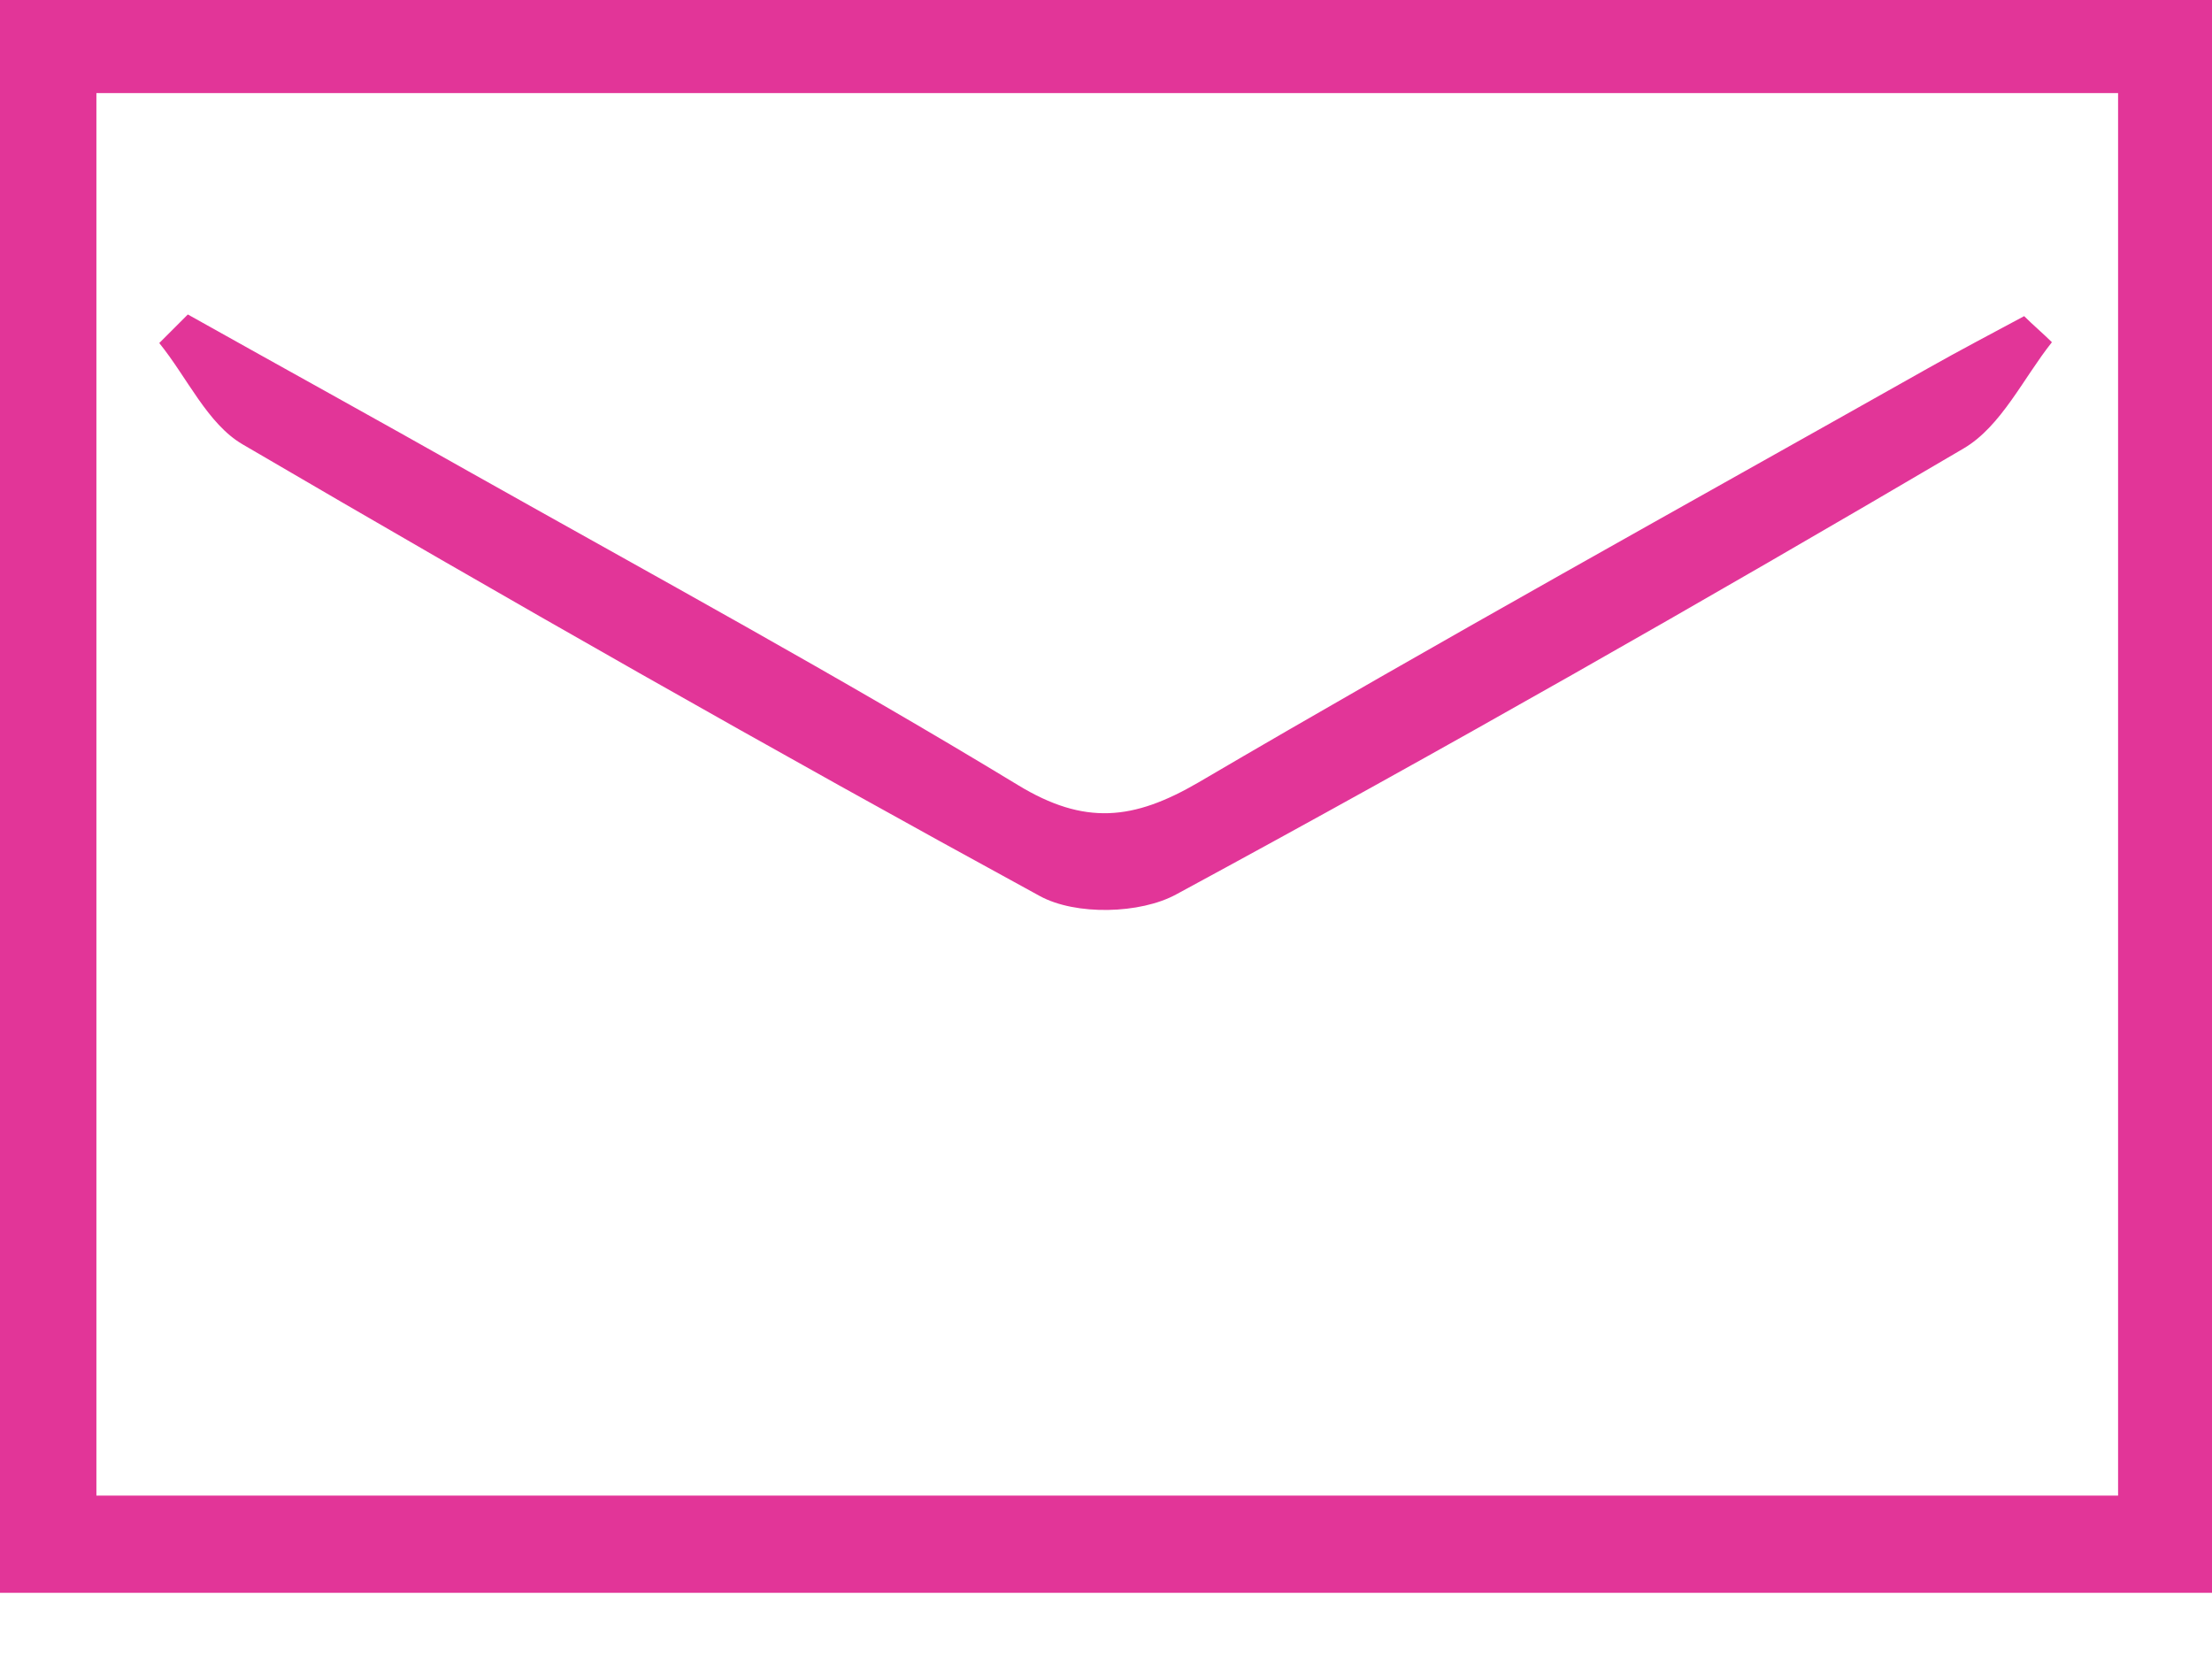
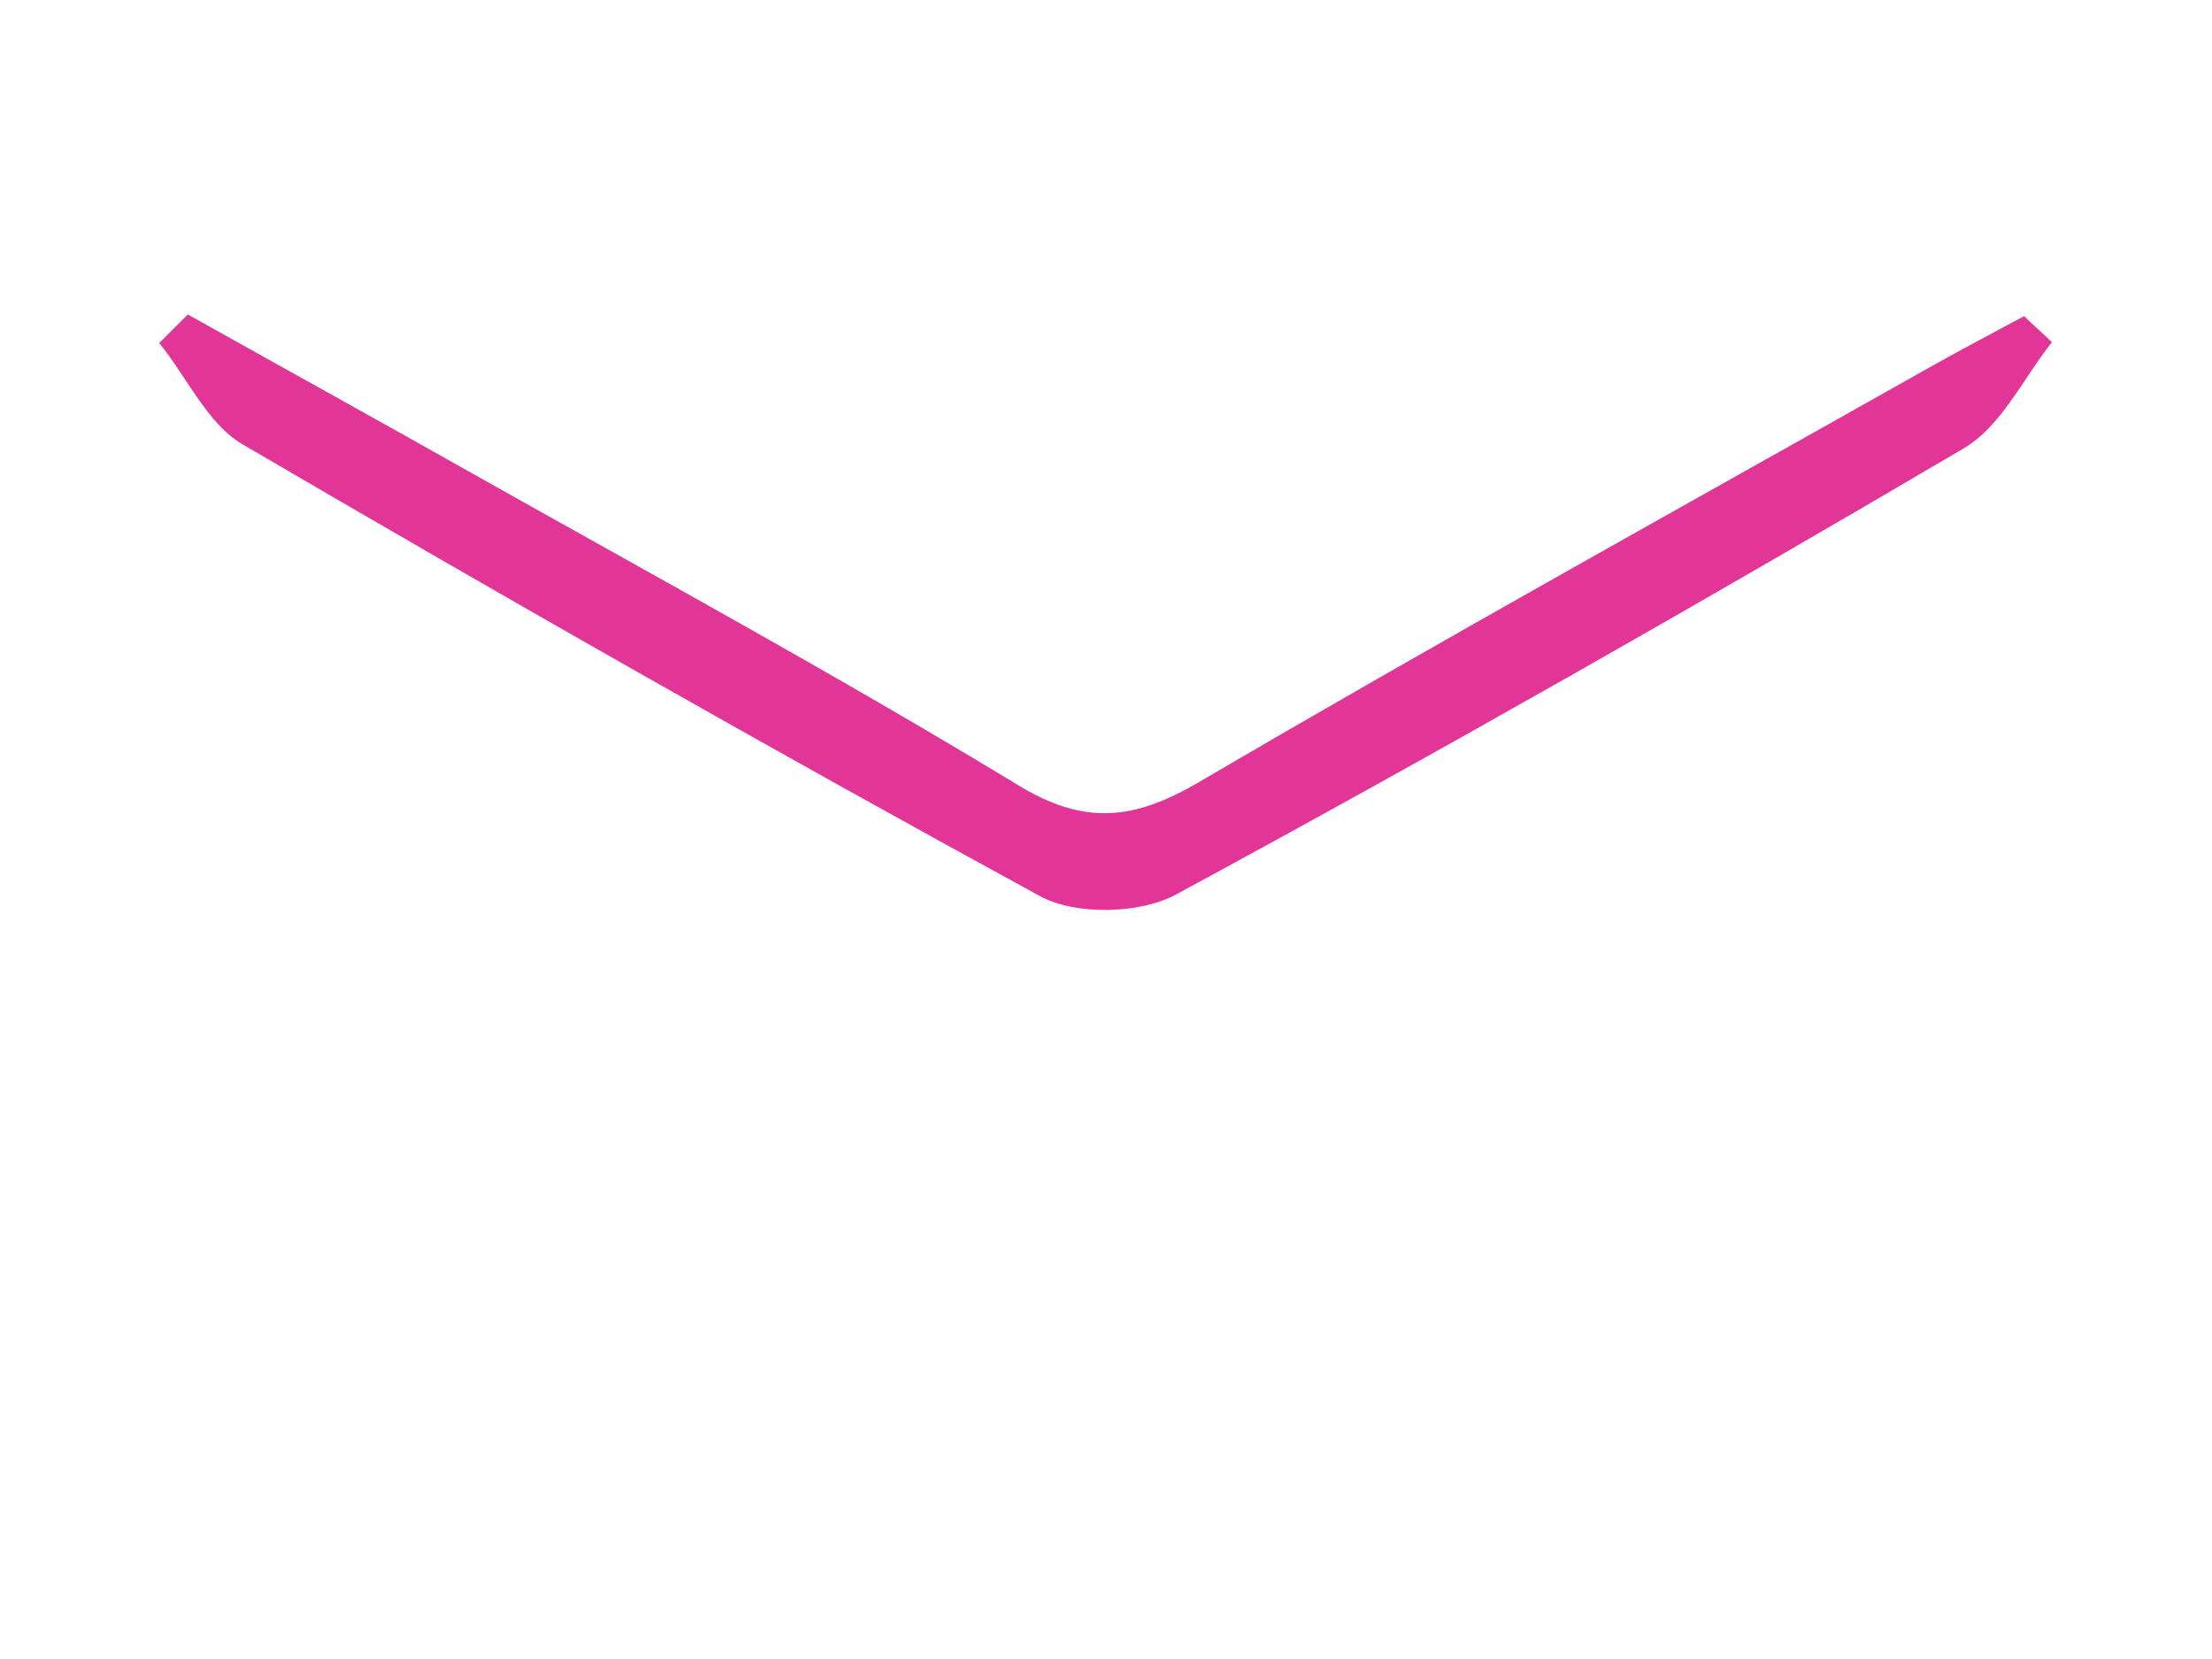
<svg xmlns="http://www.w3.org/2000/svg" width="24" height="18" viewBox="0 0 24 18" fill="none">
-   <path d="M0 0C0 5.761 0 11.521 0 17.282C8.003 17.282 16.006 17.282 24 17.282C24 11.521 24 5.761 24 0C16.006 0 8.003 0 0 0ZM22.981 16.227C15.713 16.227 8.419 16.227 1.046 16.227C1.046 11.211 1.046 6.16 1.046 1.01C8.393 1.01 15.651 1.01 22.981 1.01C22.981 6.089 22.981 11.114 22.981 16.227Z" fill="#E23598" />
  <path d="M2.632 4.821C5.495 6.496 8.375 8.136 11.282 9.722C11.672 9.935 12.372 9.917 12.762 9.704C15.643 8.145 18.487 6.523 21.306 4.865C21.713 4.626 21.953 4.103 22.263 3.713C22.165 3.616 22.059 3.527 21.962 3.43C21.616 3.616 21.261 3.802 20.916 3.997C18.275 5.486 15.616 6.957 13.002 8.49C12.301 8.898 11.77 8.96 11.043 8.517C9.102 7.338 7.099 6.248 5.114 5.131C4.095 4.555 3.066 3.988 2.038 3.412C1.932 3.518 1.835 3.616 1.728 3.722C2.03 4.094 2.251 4.599 2.632 4.821Z" fill="#E23598" />
</svg>